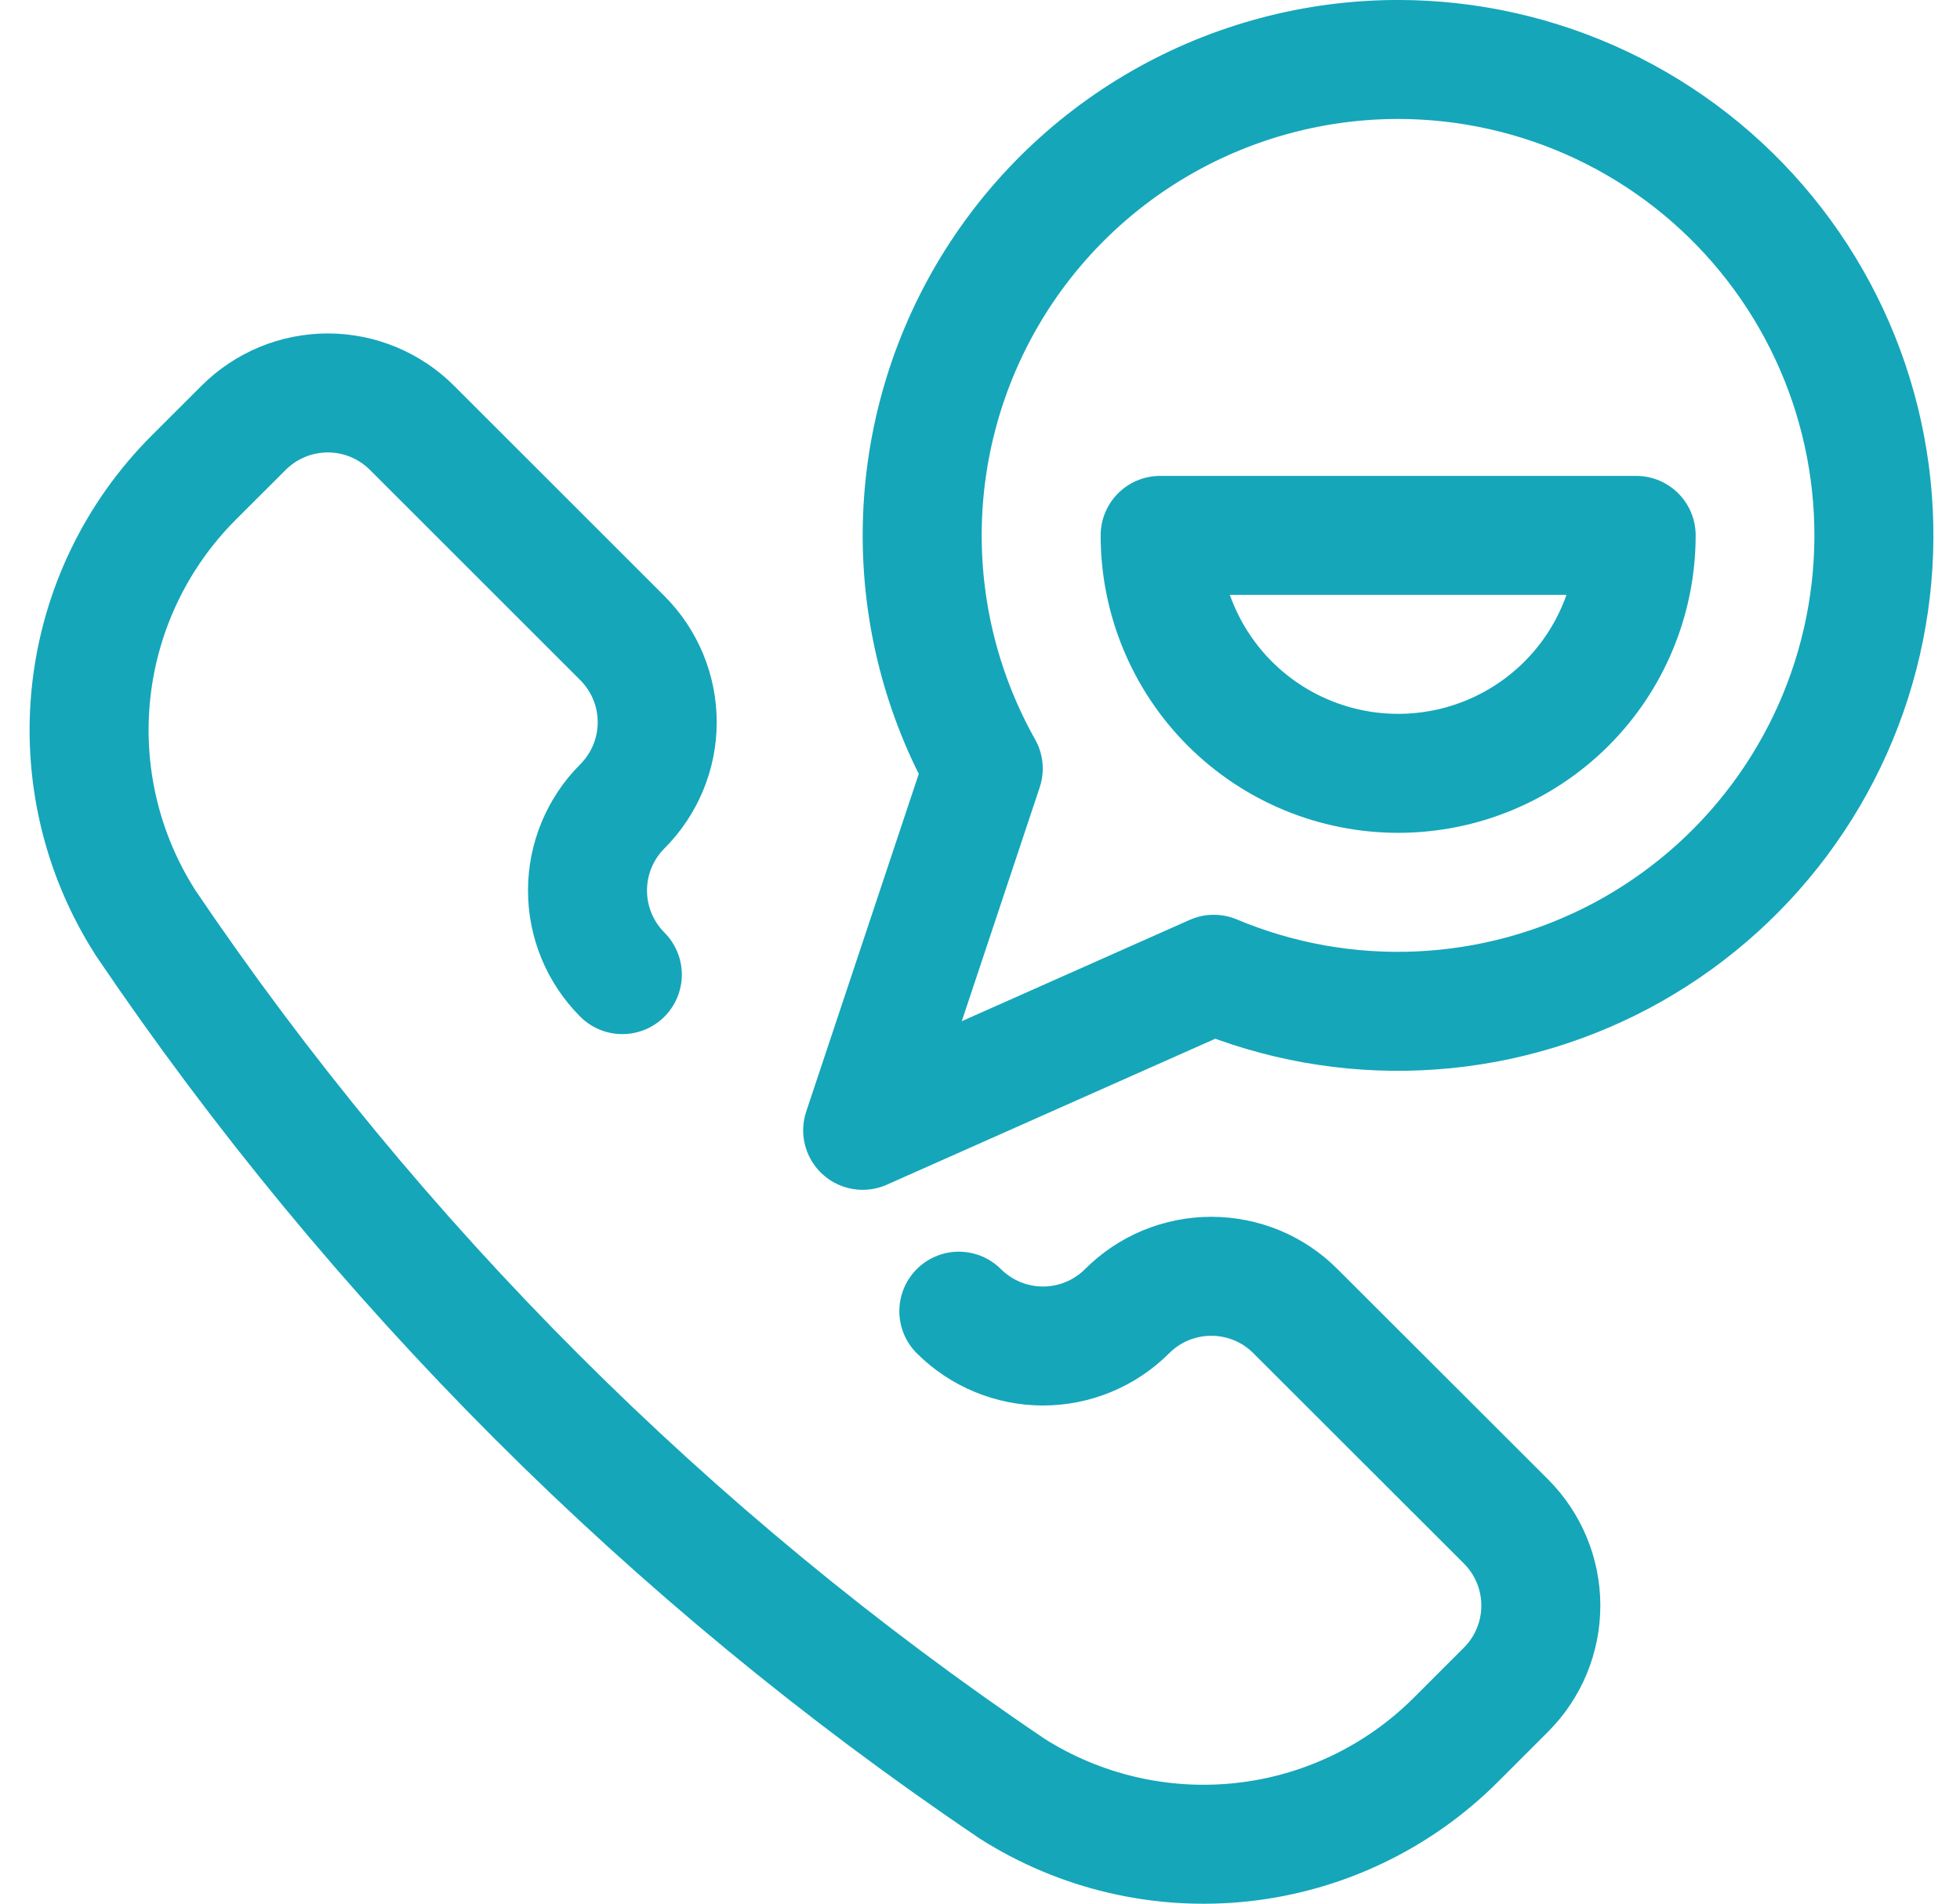
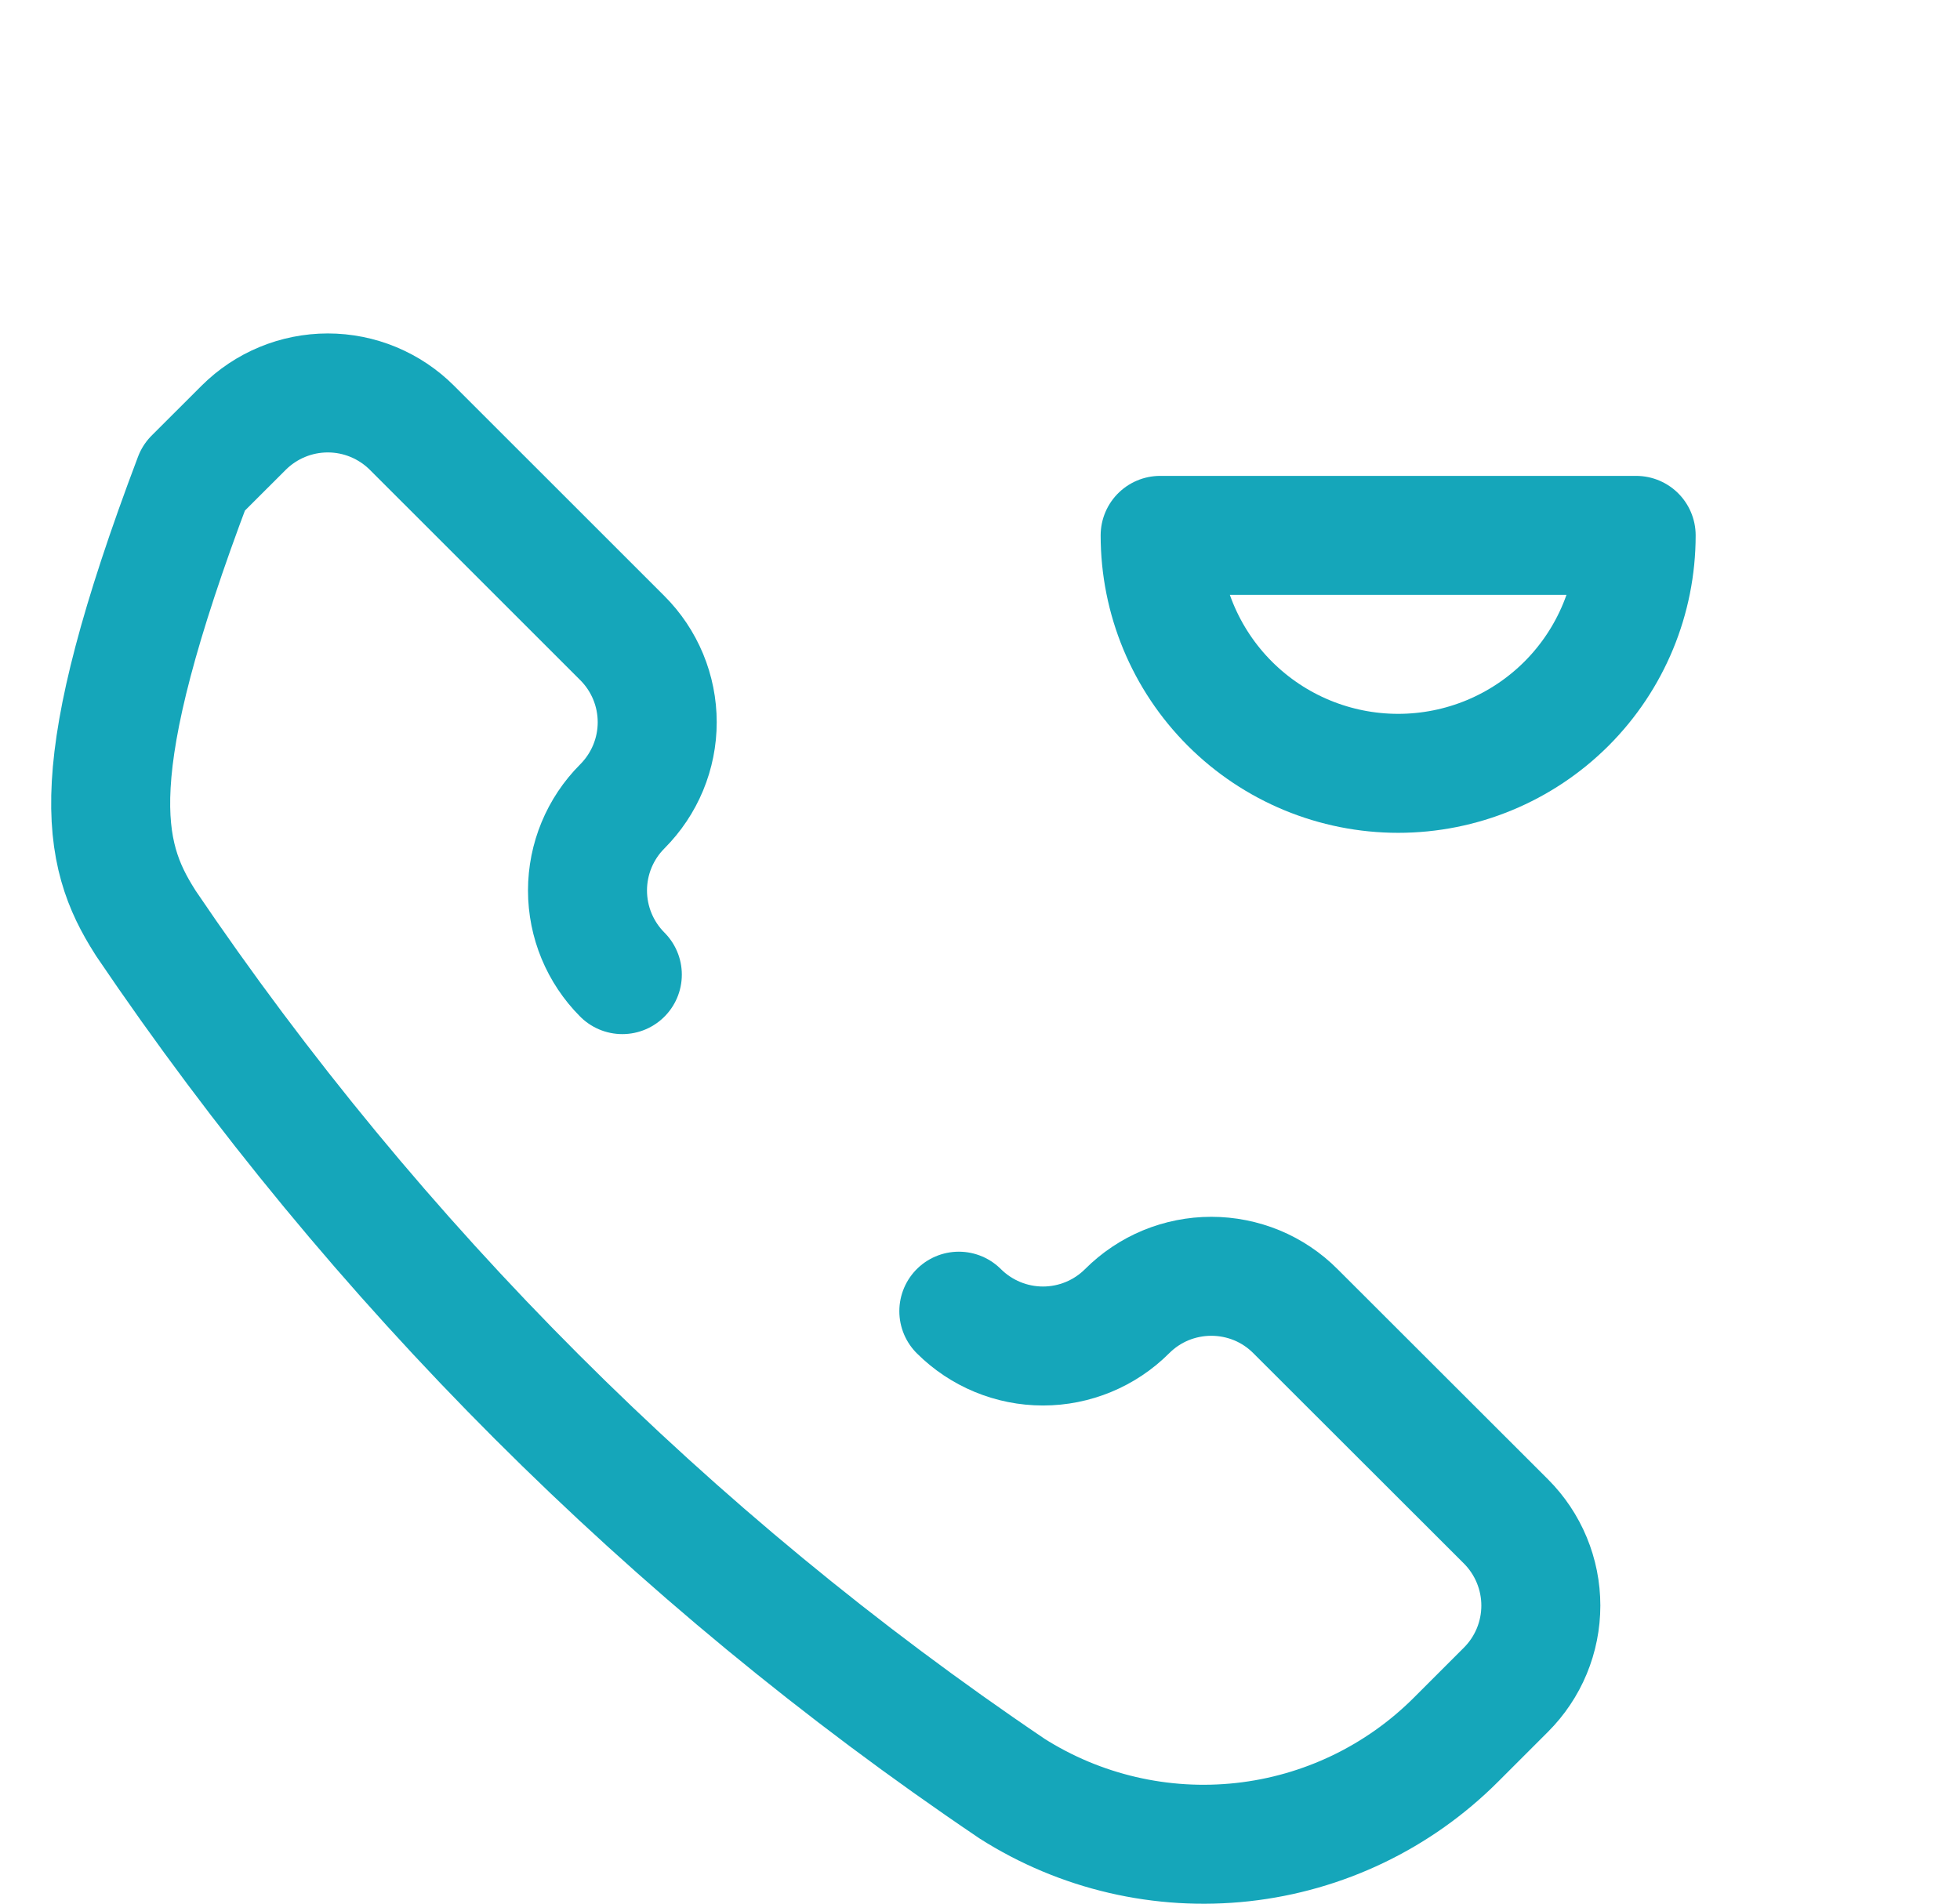
<svg xmlns="http://www.w3.org/2000/svg" width="35" height="34" viewBox="0 0 35 34" fill="none">
-   <path d="M11.113 17.407C10.715 17.008 10.491 16.468 10.491 15.904C10.491 15.341 10.715 14.8 11.113 14.402V14.402C11.31 14.204 11.467 13.97 11.574 13.712C11.681 13.454 11.736 13.178 11.736 12.899C11.736 12.62 11.681 12.343 11.574 12.085C11.467 11.827 11.31 11.593 11.113 11.396L7.356 7.64C6.957 7.242 6.417 7.018 5.854 7.018C5.29 7.018 4.75 7.242 4.351 7.64L3.459 8.531C2.433 9.557 1.787 10.902 1.629 12.345C1.471 13.787 1.809 15.241 2.589 16.465L2.597 16.479C6.715 22.57 11.961 27.816 18.053 31.932L18.067 31.942C19.291 32.721 20.745 33.059 22.187 32.901C23.63 32.743 24.975 32.097 26.001 31.07L26.892 30.179C27.089 29.982 27.246 29.748 27.353 29.49C27.46 29.232 27.515 28.955 27.515 28.676C27.515 28.397 27.46 28.121 27.353 27.863C27.246 27.605 27.089 27.37 26.892 27.173L23.133 23.418C22.936 23.22 22.702 23.063 22.444 22.956C22.186 22.85 21.91 22.795 21.63 22.795C21.351 22.795 21.075 22.85 20.817 22.956C20.559 23.063 20.325 23.22 20.127 23.418C19.729 23.816 19.188 24.04 18.625 24.04C18.061 24.04 17.521 23.816 17.122 23.418" stroke="#15A6BA" stroke-width="2.125" stroke-linecap="round" stroke-linejoin="round" />
-   <path d="M24.967 1.062C23.484 1.063 22.026 1.451 20.739 2.189C19.452 2.927 18.38 3.99 17.631 5.27C16.882 6.551 16.481 8.006 16.468 9.489C16.455 10.973 16.831 12.434 17.558 13.727L15.405 20.188L21.675 17.401C22.835 17.888 24.089 18.111 25.346 18.054C26.603 17.997 27.832 17.662 28.944 17.073C30.055 16.483 31.022 15.655 31.775 14.646C32.527 13.638 33.047 12.475 33.295 11.242C33.544 10.008 33.515 8.735 33.212 7.514C32.909 6.293 32.338 5.154 31.541 4.18C30.745 3.206 29.742 2.421 28.605 1.882C27.468 1.343 26.226 1.063 24.967 1.062V1.062Z" stroke="#15A6BA" stroke-width="2.125" stroke-linecap="round" stroke-linejoin="round" />
+   <path d="M11.113 17.407C10.715 17.008 10.491 16.468 10.491 15.904C10.491 15.341 10.715 14.8 11.113 14.402V14.402C11.31 14.204 11.467 13.97 11.574 13.712C11.681 13.454 11.736 13.178 11.736 12.899C11.736 12.62 11.681 12.343 11.574 12.085C11.467 11.827 11.31 11.593 11.113 11.396L7.356 7.64C6.957 7.242 6.417 7.018 5.854 7.018C5.29 7.018 4.75 7.242 4.351 7.64L3.459 8.531C1.471 13.787 1.809 15.241 2.589 16.465L2.597 16.479C6.715 22.57 11.961 27.816 18.053 31.932L18.067 31.942C19.291 32.721 20.745 33.059 22.187 32.901C23.63 32.743 24.975 32.097 26.001 31.07L26.892 30.179C27.089 29.982 27.246 29.748 27.353 29.49C27.46 29.232 27.515 28.955 27.515 28.676C27.515 28.397 27.46 28.121 27.353 27.863C27.246 27.605 27.089 27.37 26.892 27.173L23.133 23.418C22.936 23.22 22.702 23.063 22.444 22.956C22.186 22.85 21.91 22.795 21.63 22.795C21.351 22.795 21.075 22.85 20.817 22.956C20.559 23.063 20.325 23.22 20.127 23.418C19.729 23.816 19.188 24.04 18.625 24.04C18.061 24.04 17.521 23.816 17.122 23.418" stroke="#15A6BA" stroke-width="2.125" stroke-linecap="round" stroke-linejoin="round" />
  <path d="M29.217 9.562C29.217 10.69 28.77 11.771 27.973 12.568C27.175 13.365 26.095 13.812 24.967 13.812C23.84 13.812 22.759 13.365 21.962 12.568C21.165 11.771 20.717 10.69 20.717 9.562H29.217Z" stroke="#15A6BA" stroke-width="2.125" stroke-linecap="round" stroke-linejoin="round" />
</svg>